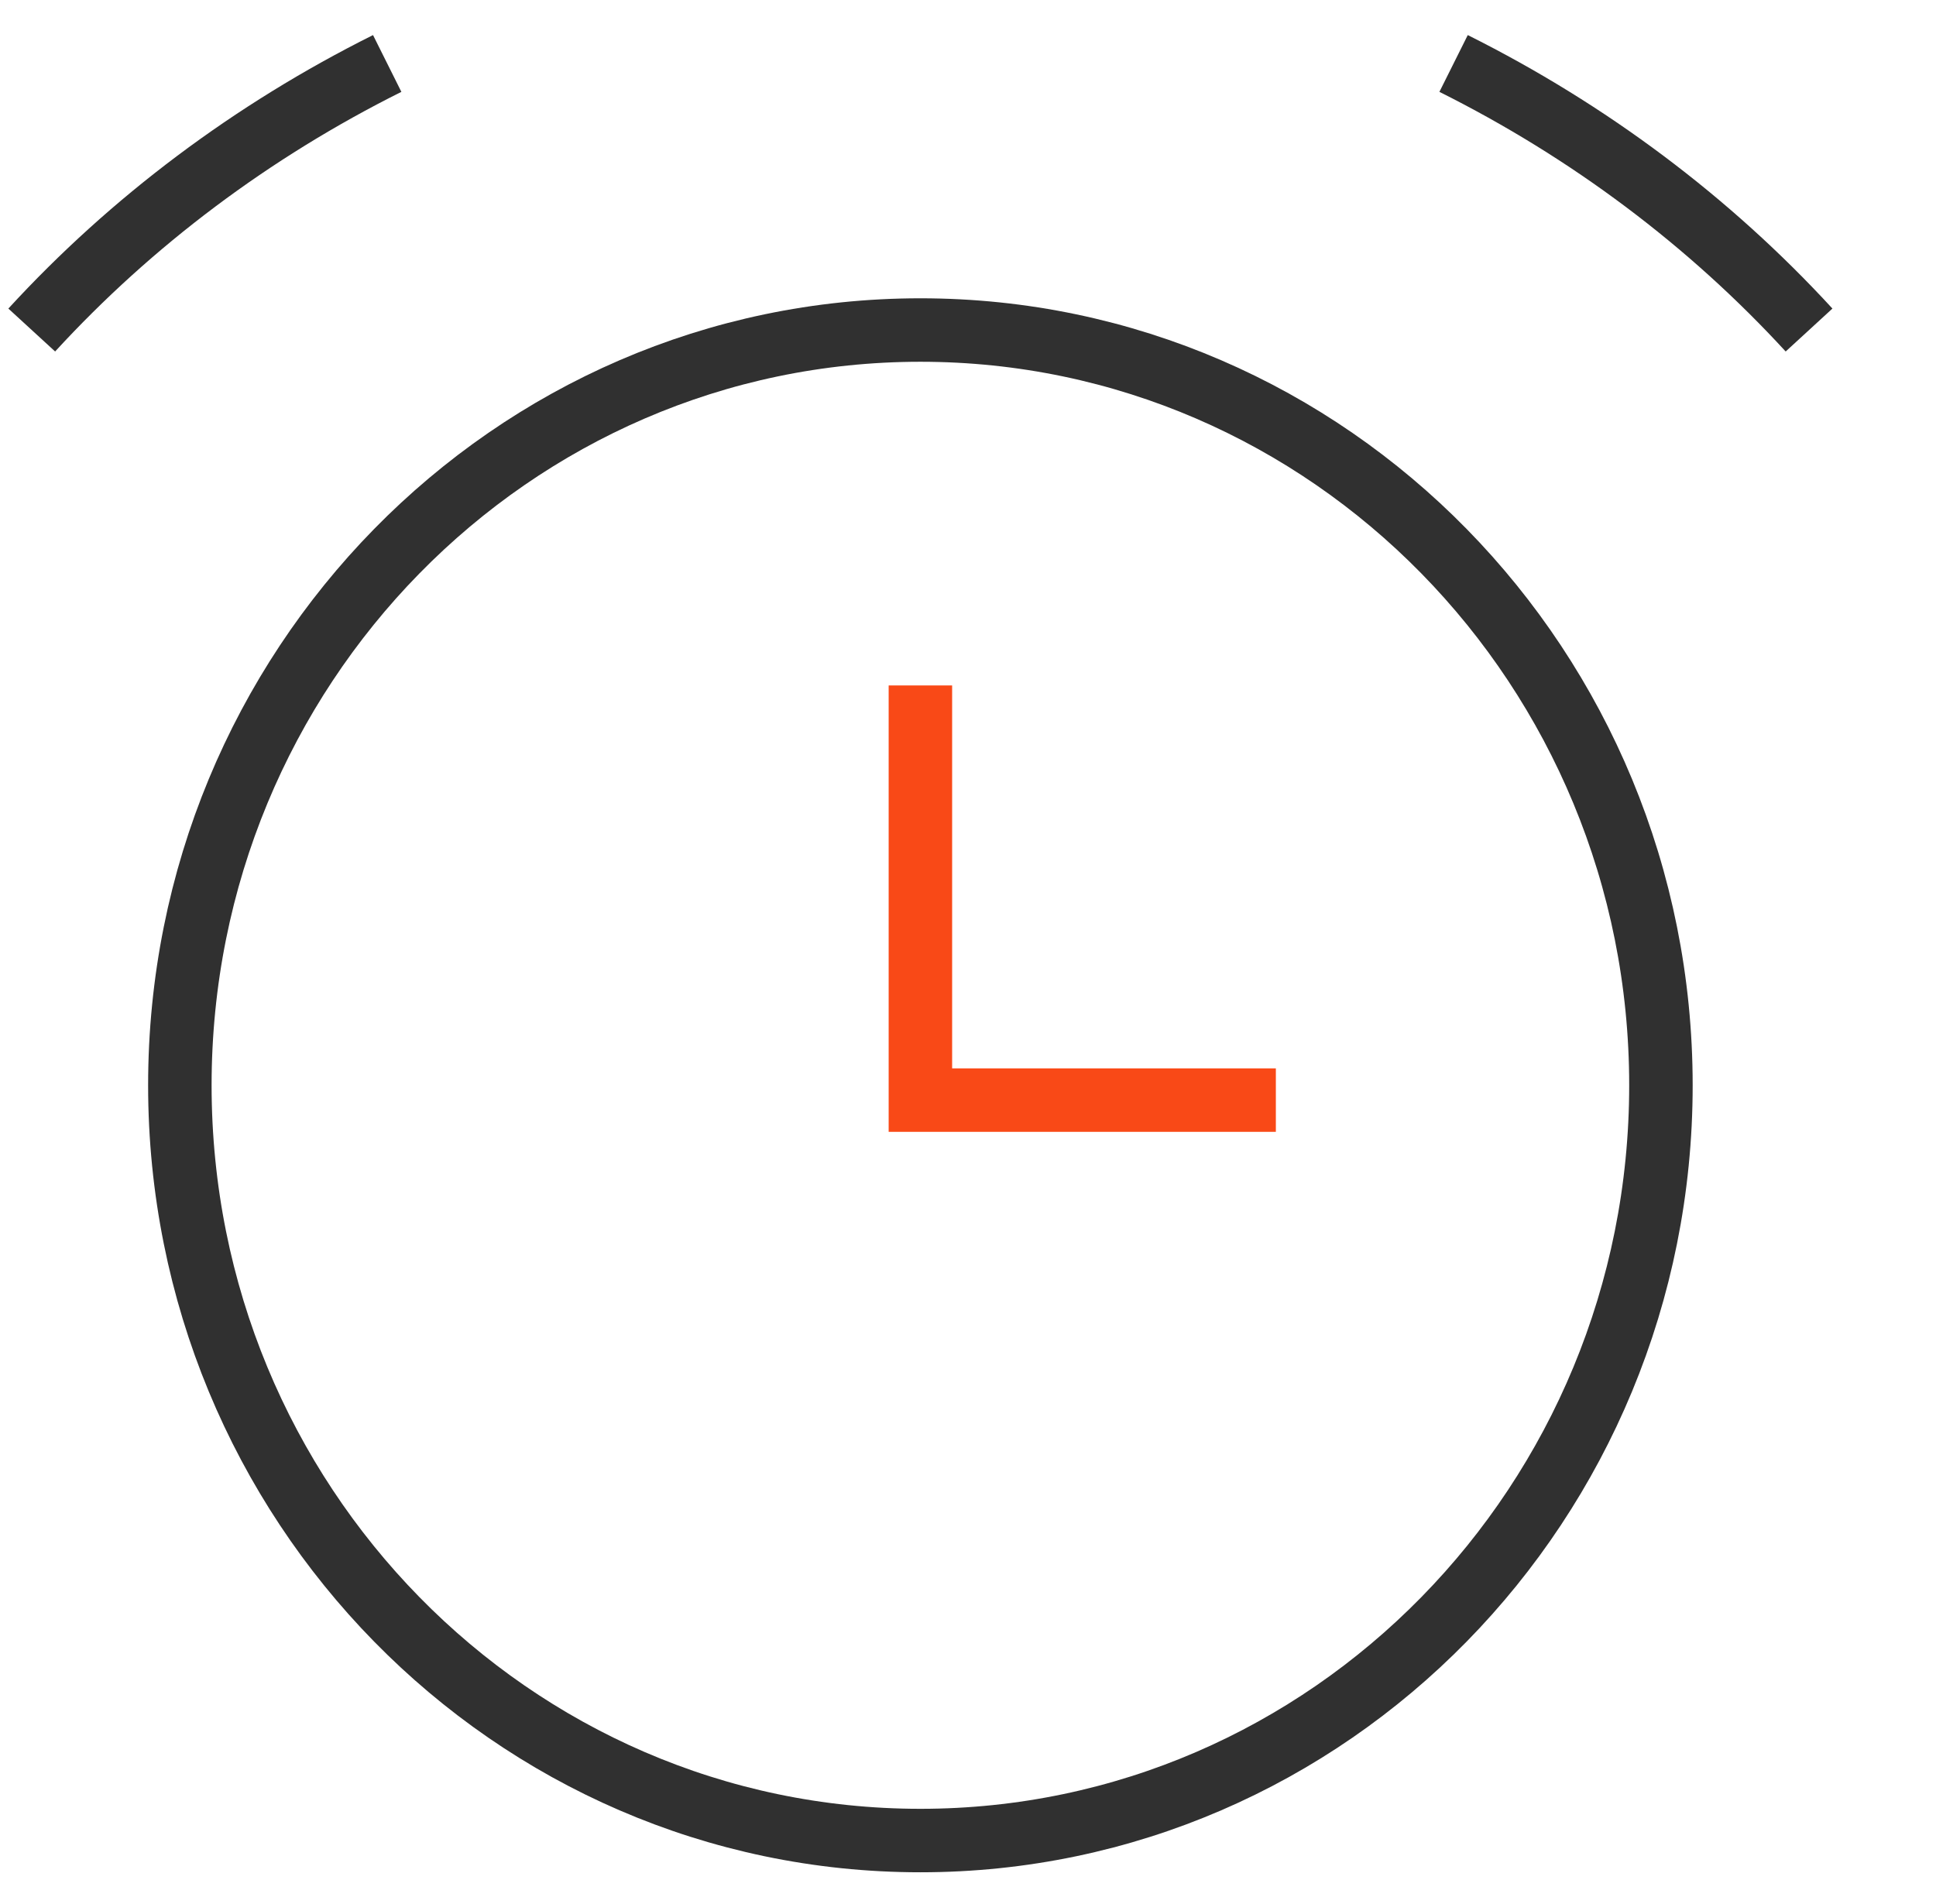
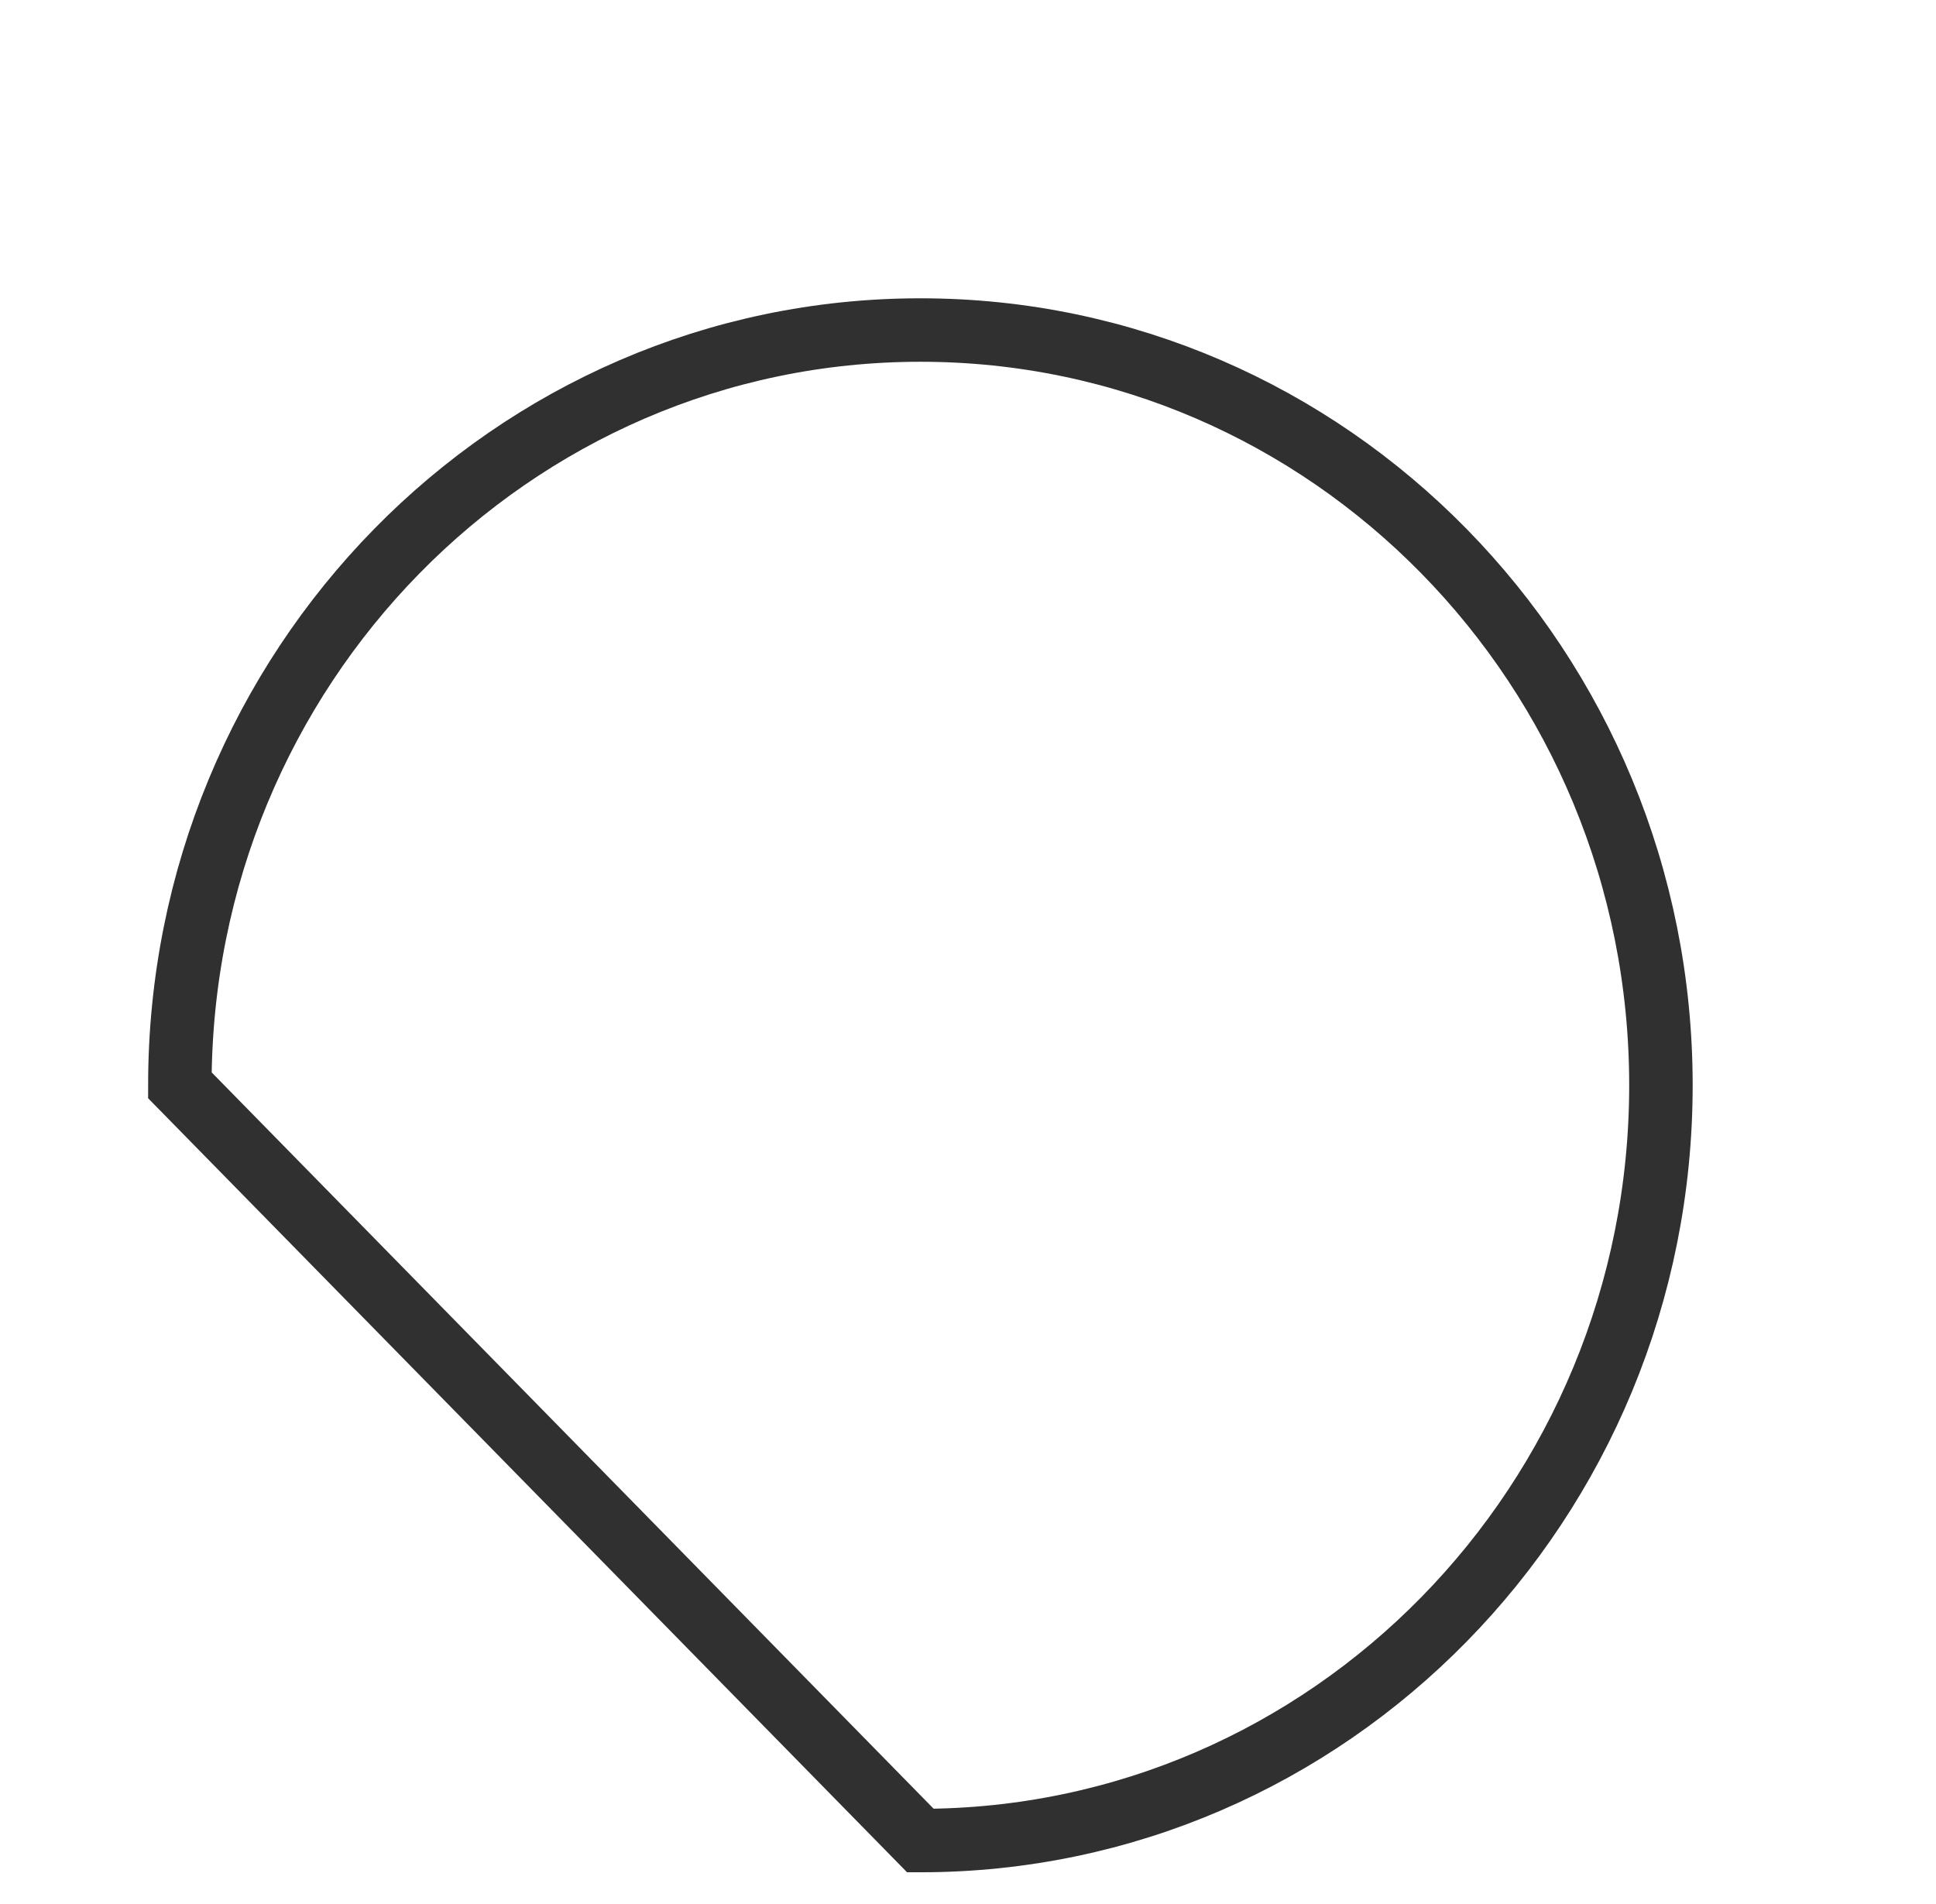
<svg xmlns="http://www.w3.org/2000/svg" width="61" height="60" viewBox="0 0 61 60" fill="none">
-   <path d="M29 58C41.887 58 52.333 47.344 52.333 34.2C52.333 21.056 41.887 10.4 29 10.4C16.113 10.4 5.667 21.056 5.667 34.2C5.667 47.344 16.113 58 29 58Z" stroke="#303030" stroke-width="2" stroke-miterlimit="42.86" />
-   <path d="M1 10.4C4.145 6.973 7.944 4.125 12.2 2" stroke="#303030" stroke-width="2" stroke-miterlimit="42.86" />
-   <path d="M57 10.4C53.855 6.975 50.056 4.126 45.8 2" stroke="#303030" stroke-width="2" stroke-miterlimit="42.86" />
-   <path d="M29 21.6V34.667H40.2" stroke="#F94917" stroke-width="2" stroke-miterlimit="42.86" />
+   <path d="M29 58C41.887 58 52.333 47.344 52.333 34.2C52.333 21.056 41.887 10.4 29 10.4C16.113 10.4 5.667 21.056 5.667 34.2Z" stroke="#303030" stroke-width="2" stroke-miterlimit="42.86" />
</svg>